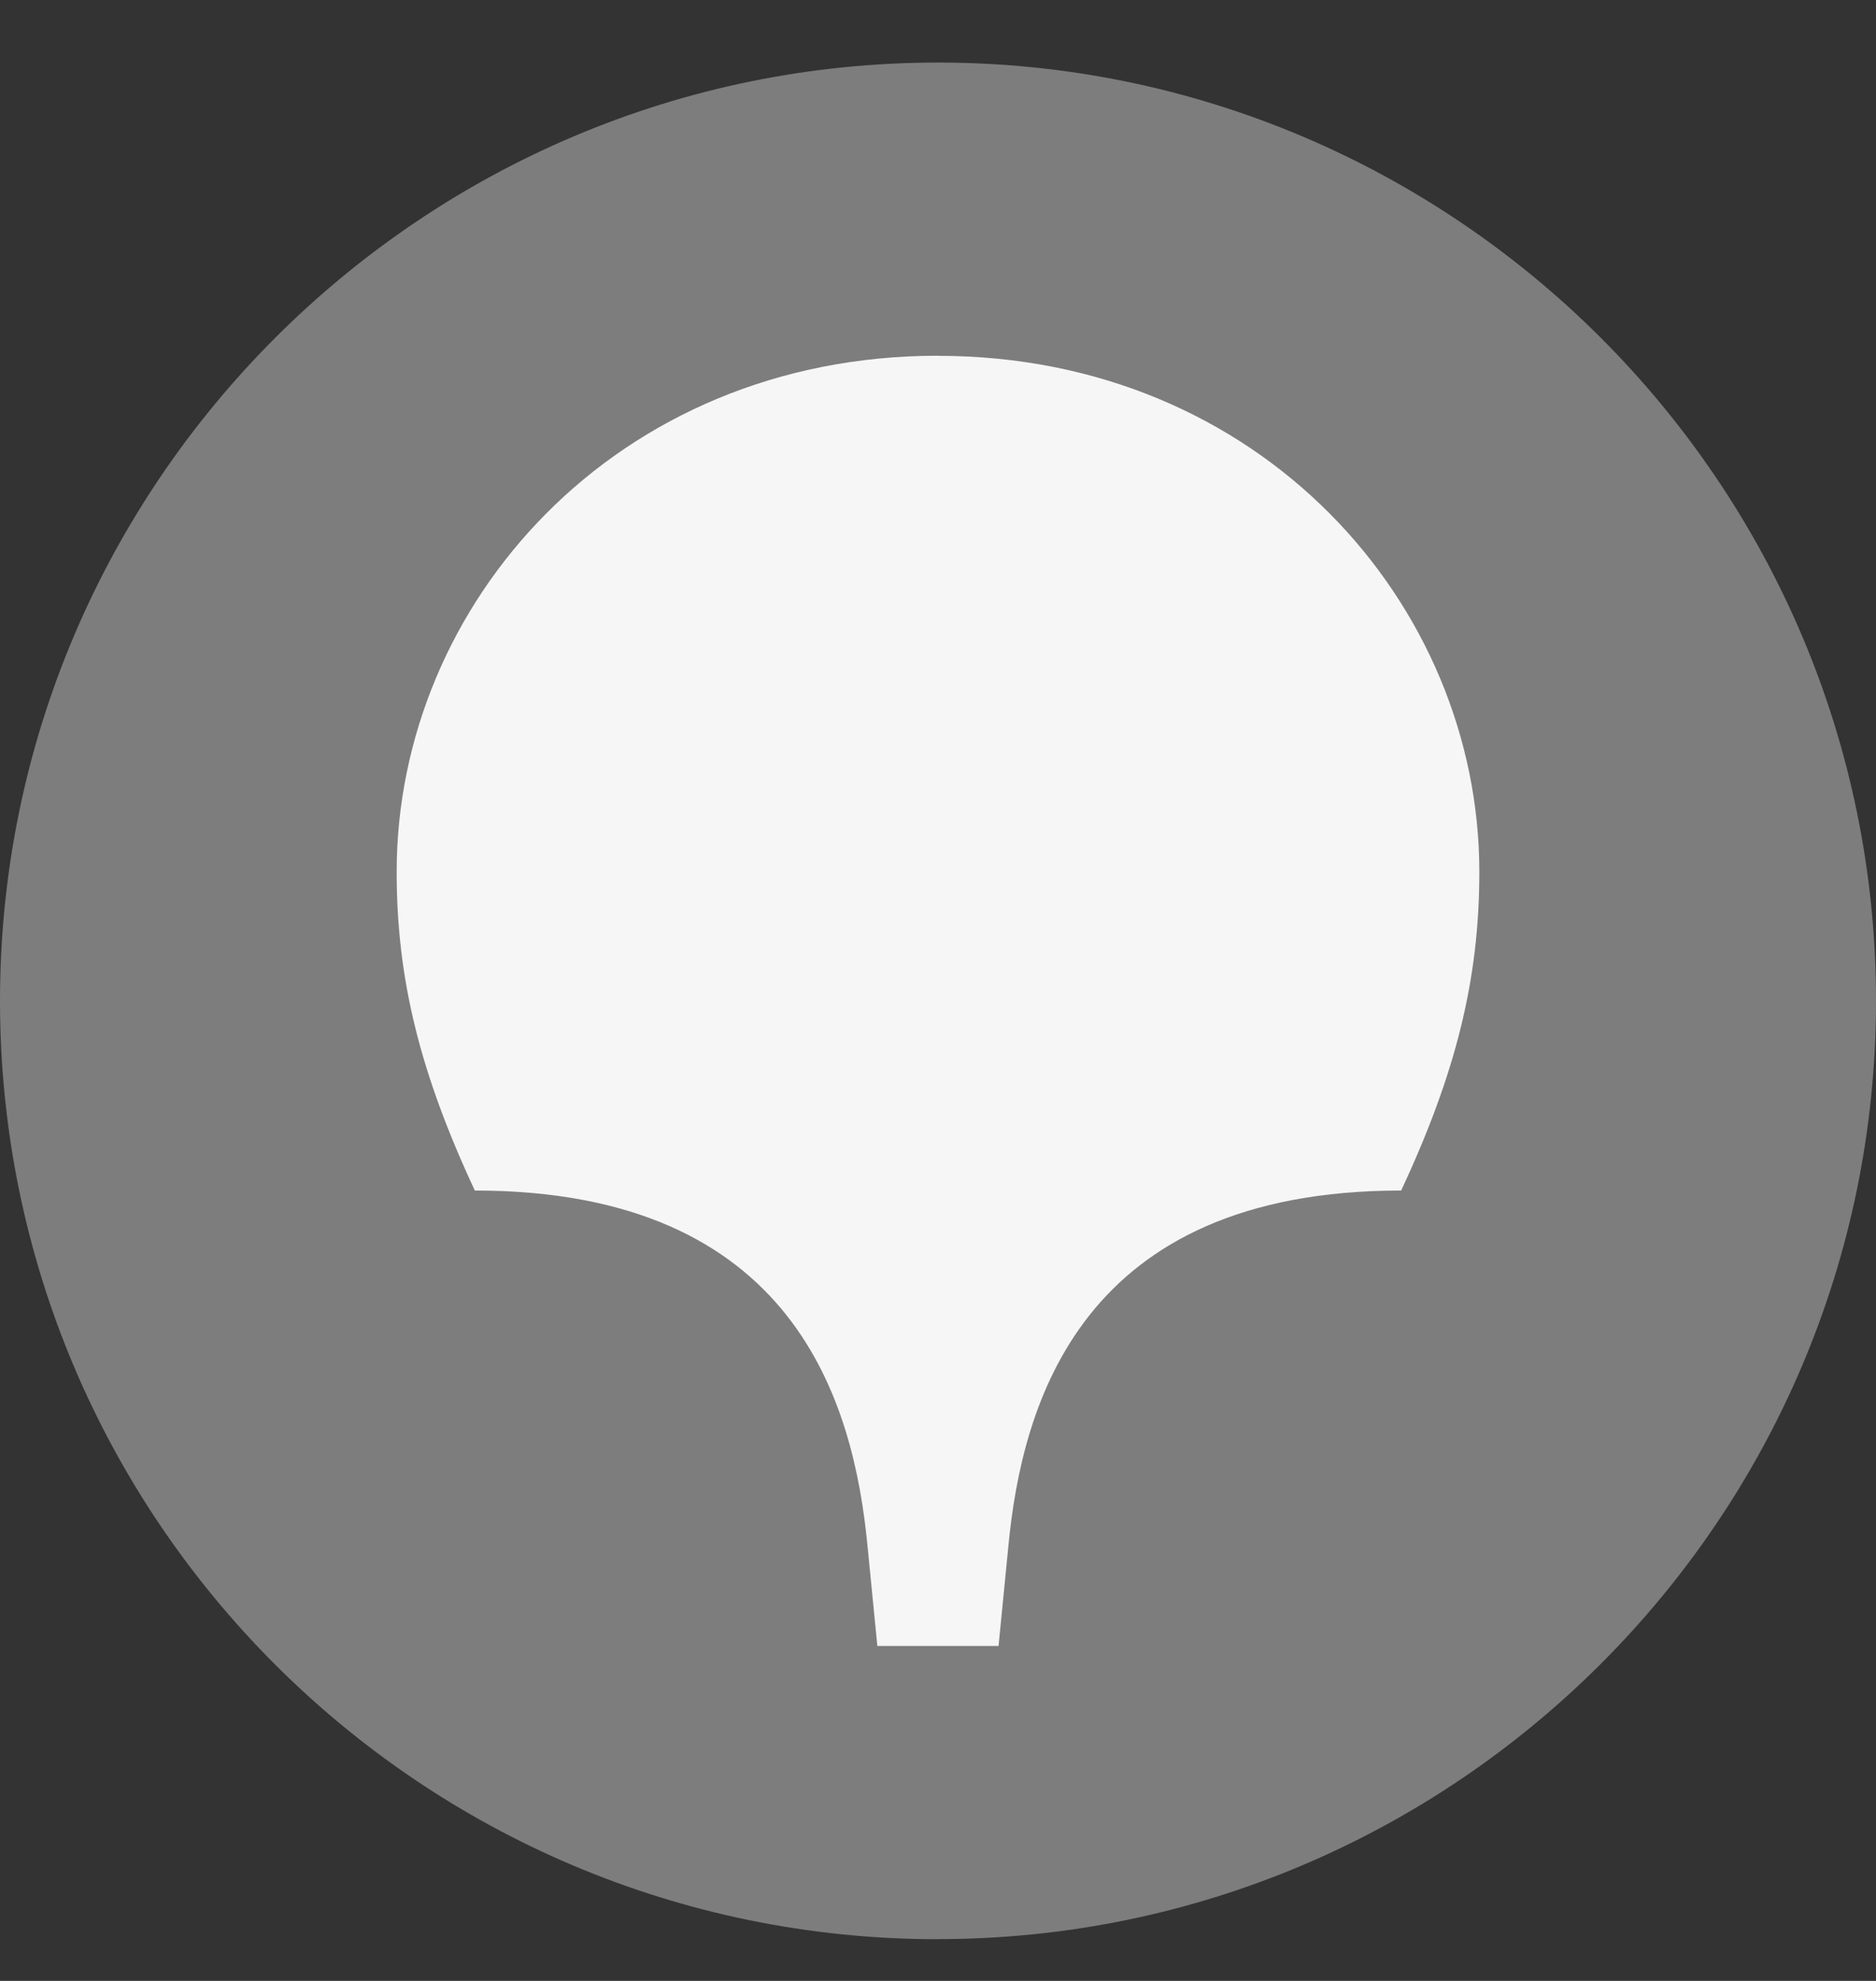
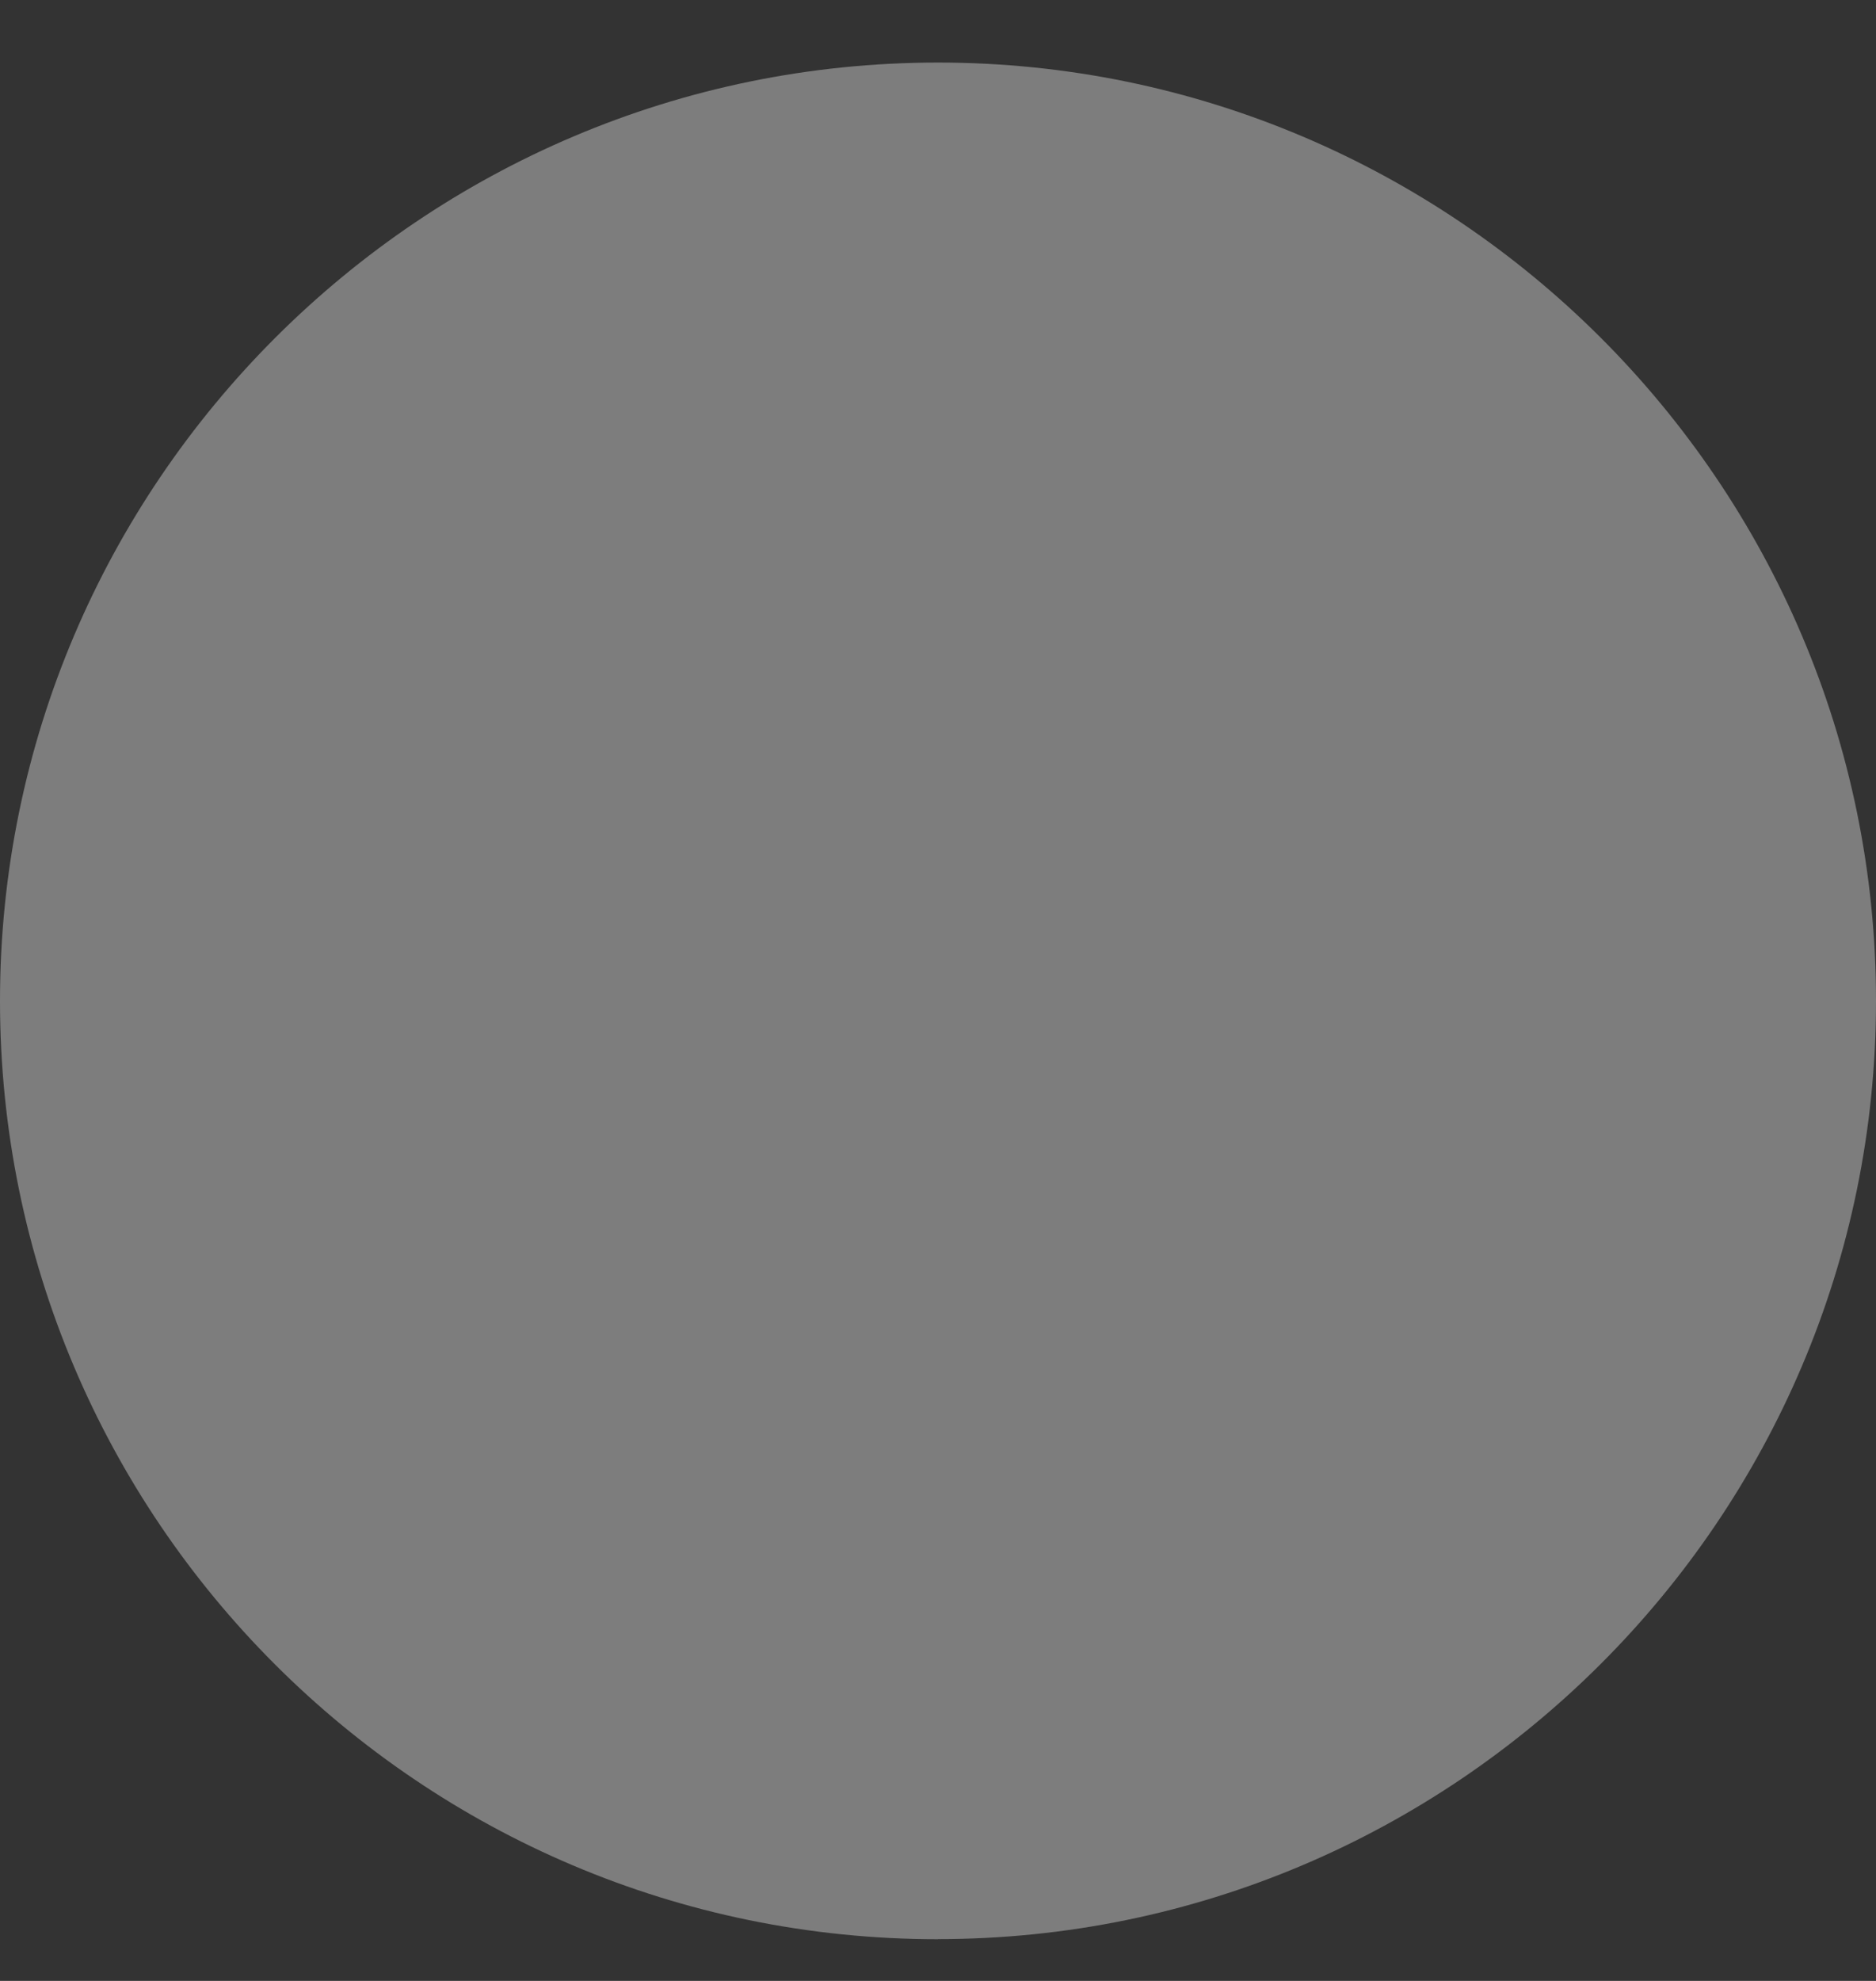
<svg xmlns="http://www.w3.org/2000/svg" width="18" height="19" viewBox="0 0 18 19" fill="none">
  <rect x="0" y="0" width="18" height="19" fill="#333333" stroke="none" />
  <path fill-rule="evenodd" clip-rule="evenodd" d="M9 18.599C13.95 18.599 18 14.568 18 9.6C18 4.631 13.95 0.6 9 0.6C4.05 0.6 0 4.632 0 9.6C0 14.568 4.032 18.6 9 18.6V18.599Z" fill="#7D7D7D" />
-   <path fill-rule="evenodd" clip-rule="evenodd" d="M9 3.413C12.094 3.413 14.194 5.794 14.194 8.363C14.194 9.394 13.969 10.294 13.444 11.419C10.369 11.419 9.806 13.463 9.675 14.832L9.581 15.787H8.418L8.324 14.831C8.193 13.462 7.631 11.419 4.556 11.419C4.031 10.294 3.806 9.394 3.806 8.362C3.806 5.793 5.906 3.412 8.999 3.412L9 3.413Z" fill="#F6F6F6" />
</svg>